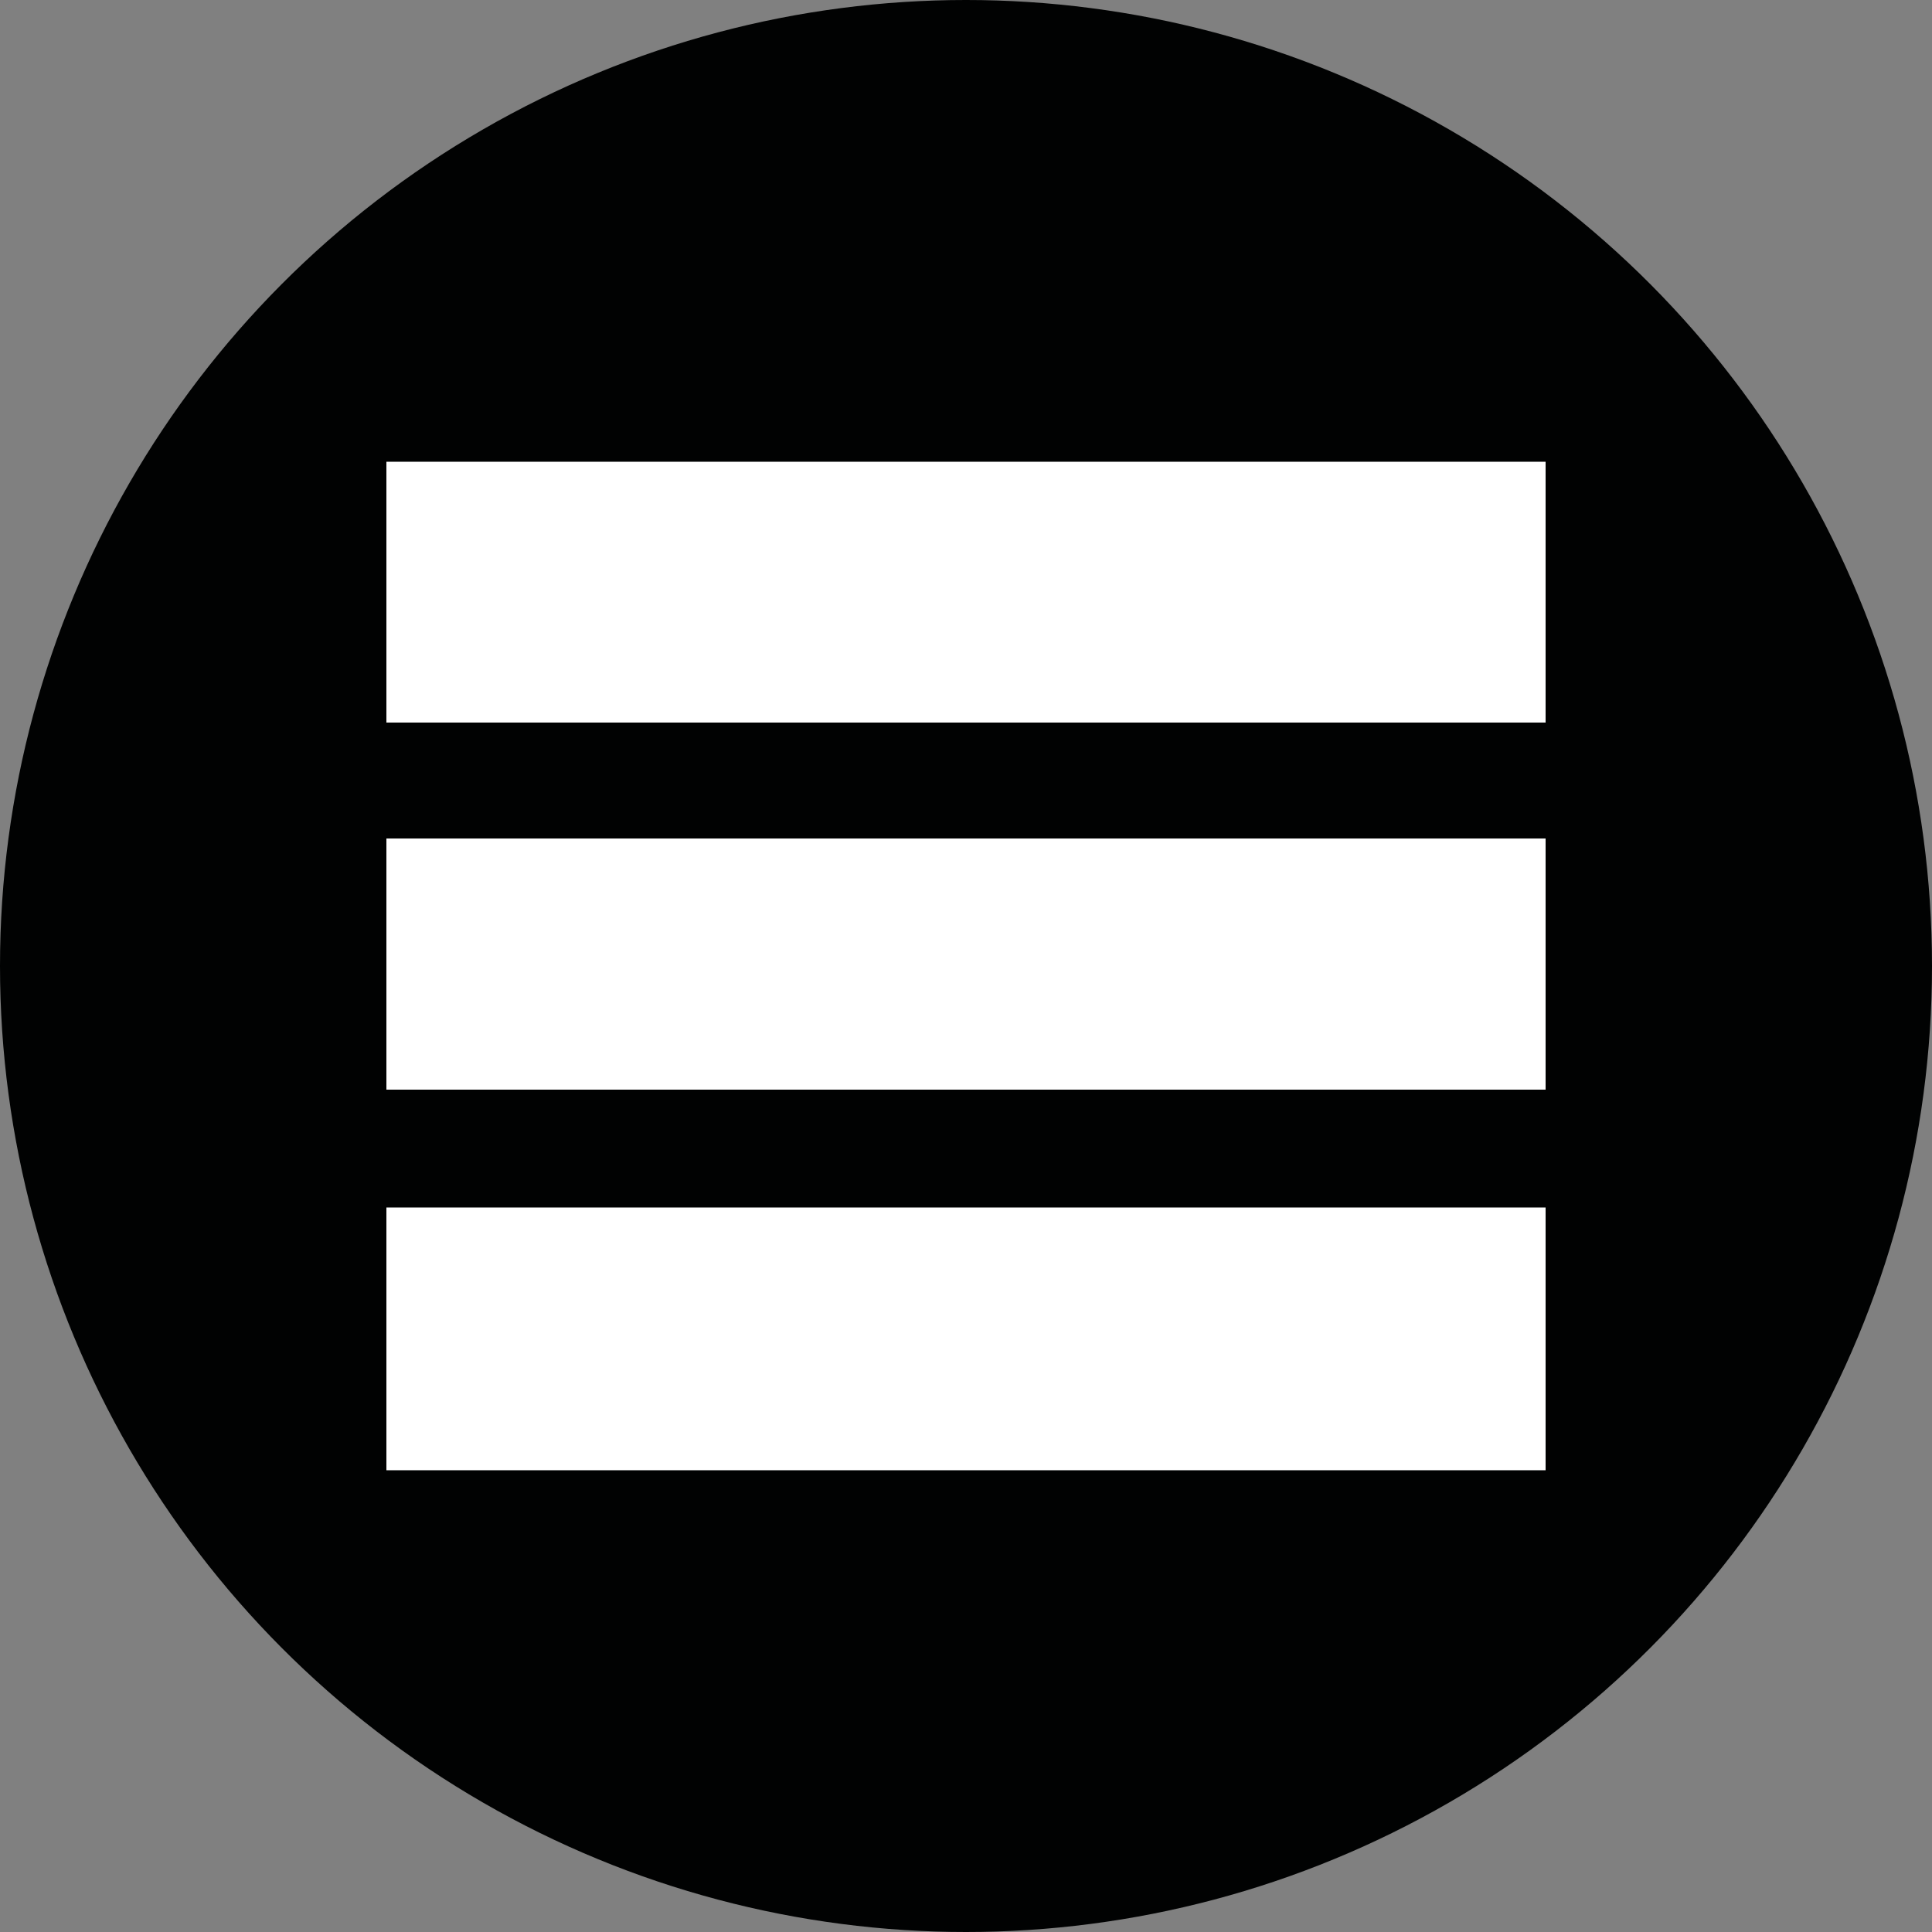
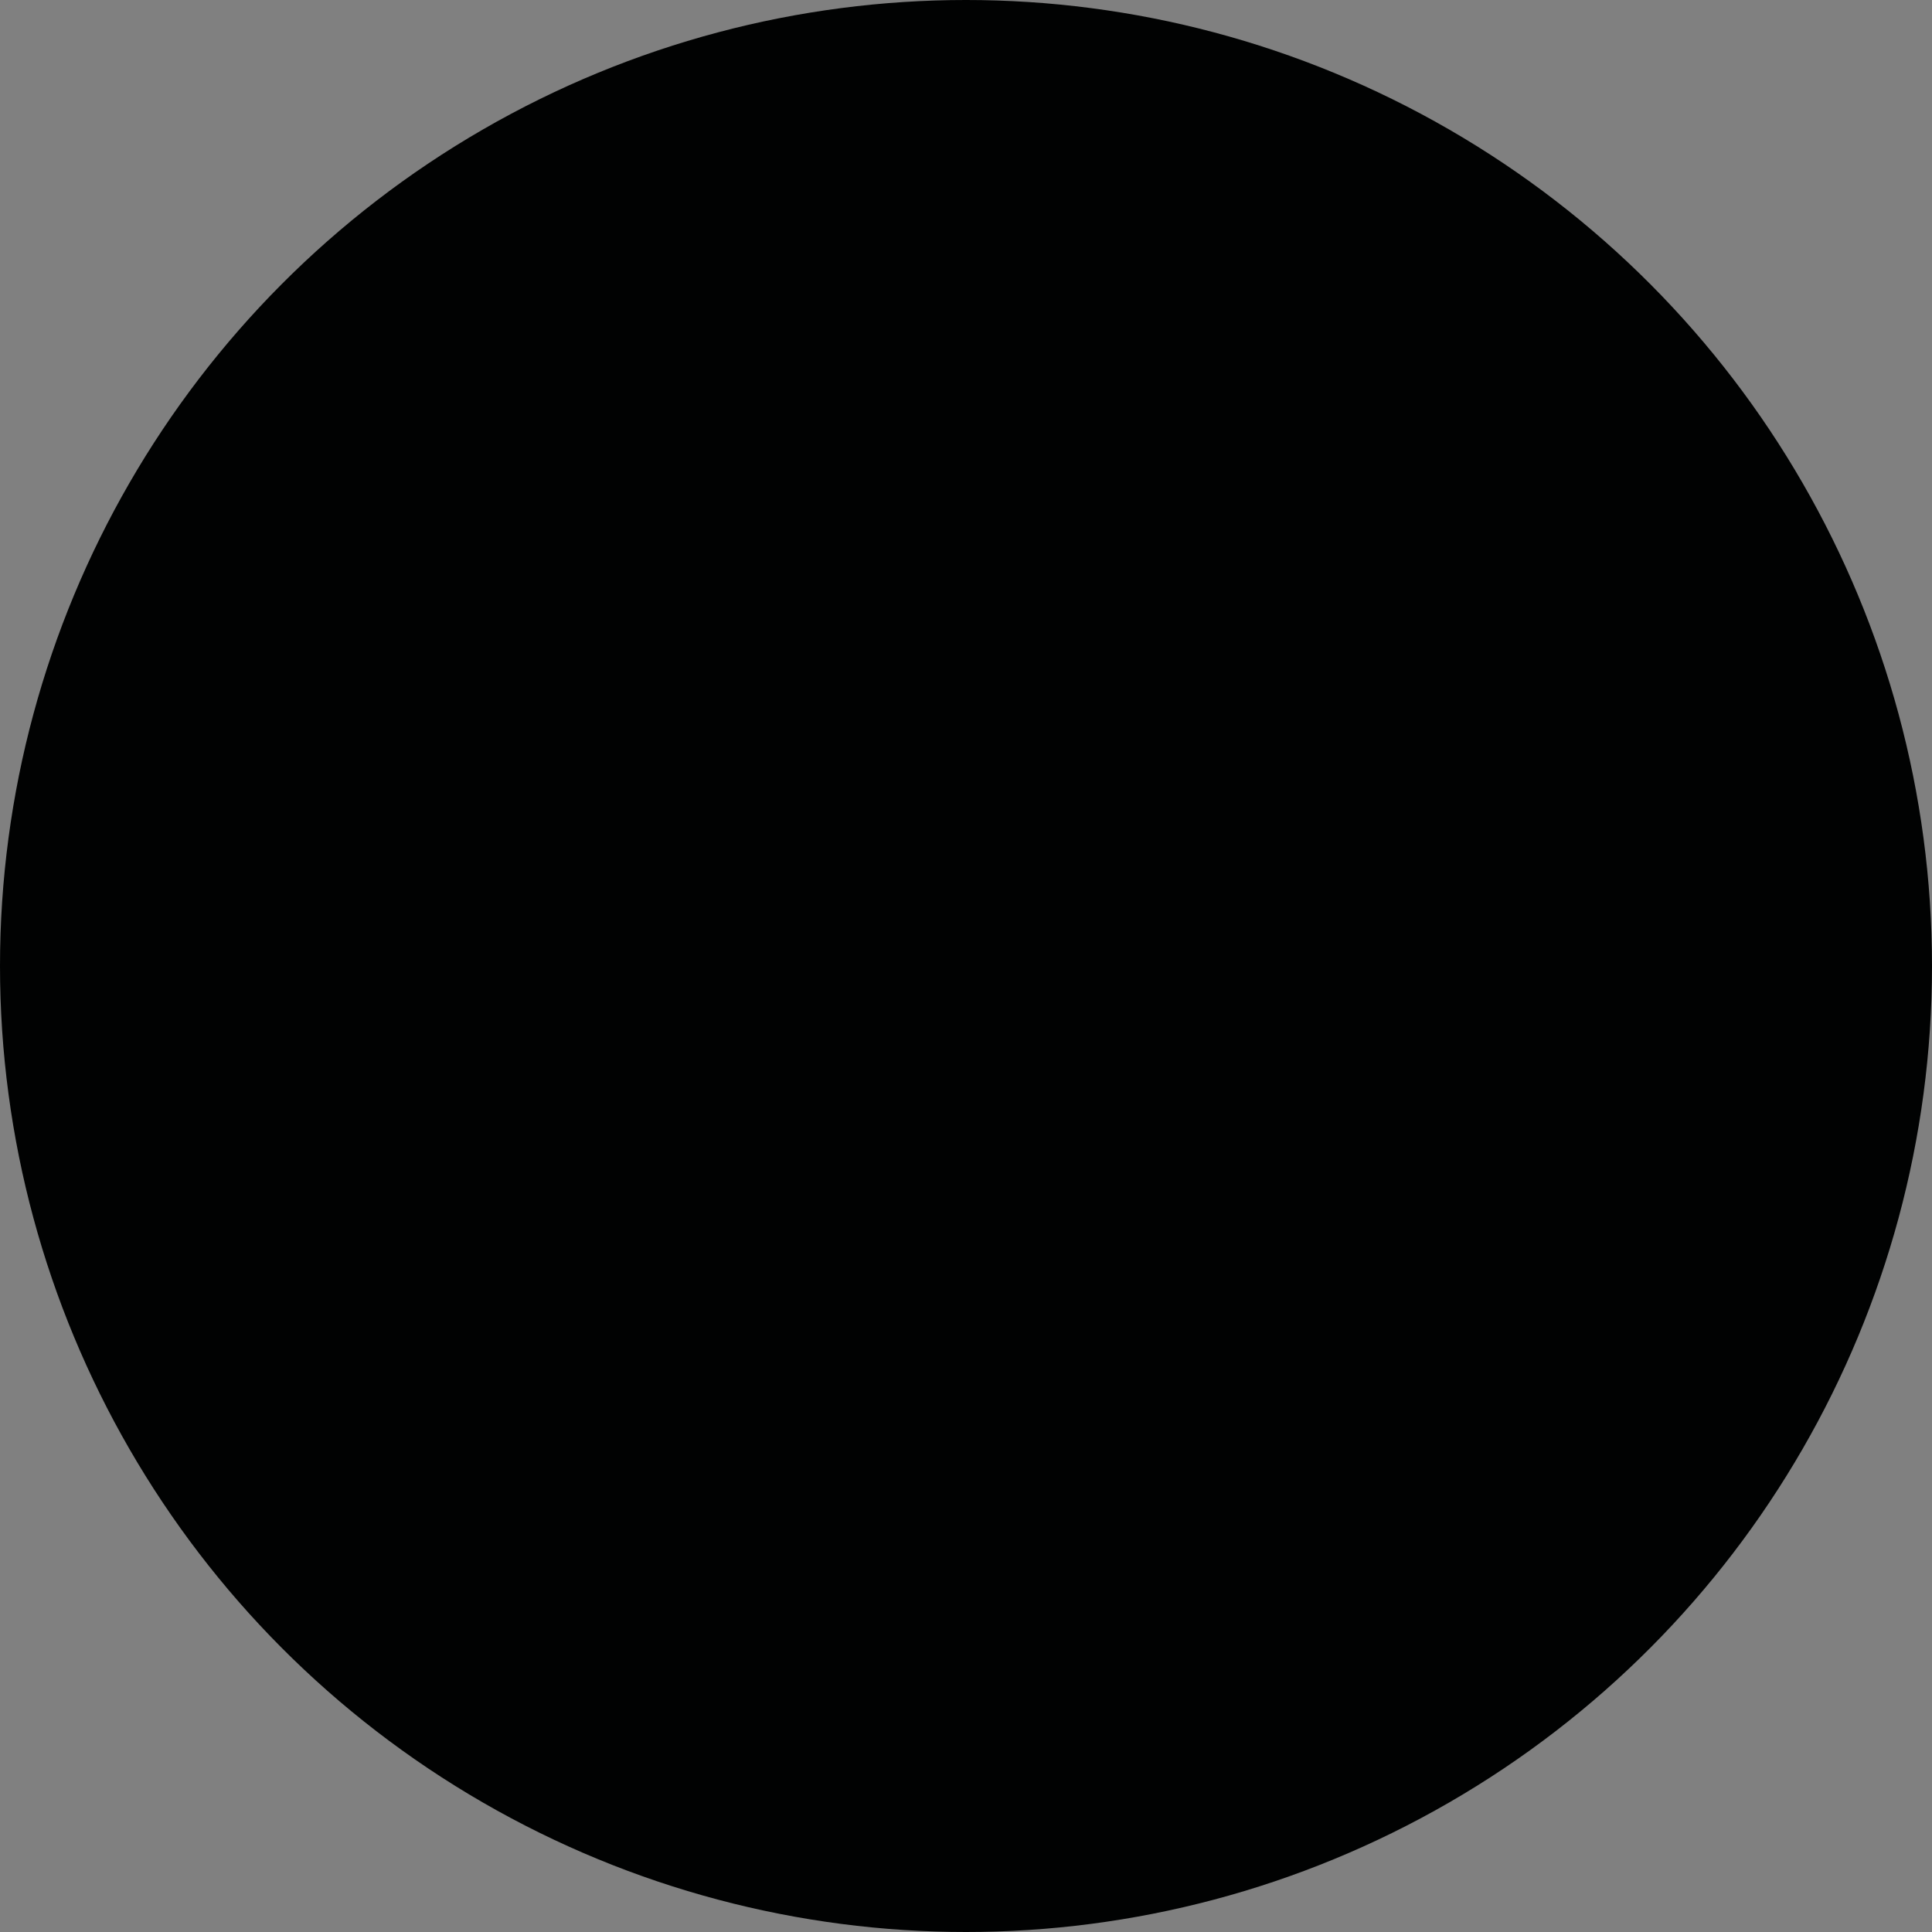
<svg xmlns="http://www.w3.org/2000/svg" viewBox="0 0 100 100" style="enable-background:new 0 0 100 100" xml:space="preserve">
  <rect x="0" y="0" width="100" height="100" fill="#808080" stroke="none" />
  <style>
    @media (prefers-color-scheme: dark) {
      path {
        fill: #010202;
      }

      circle {
        fill: #ffffff;
      }
    }
  </style>
  <circle fill="#010202" cx="50" cy="50" r="50" />
-   <path fill="#ffffff" d="M20 62.5h60v13.6H20V62.5zm0-38.6h60v13.5H20V23.9zm0 19.5h60v13H20v-13z" />
</svg>